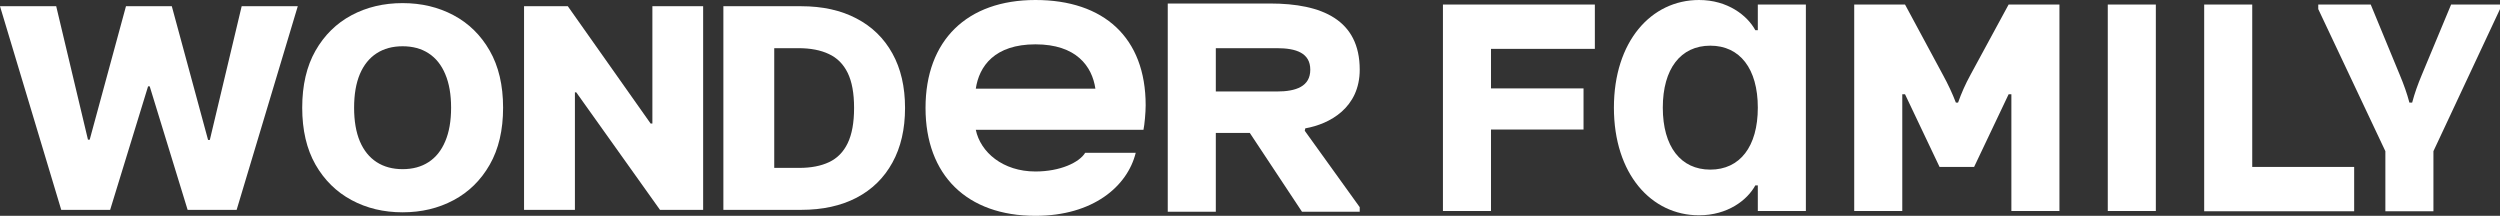
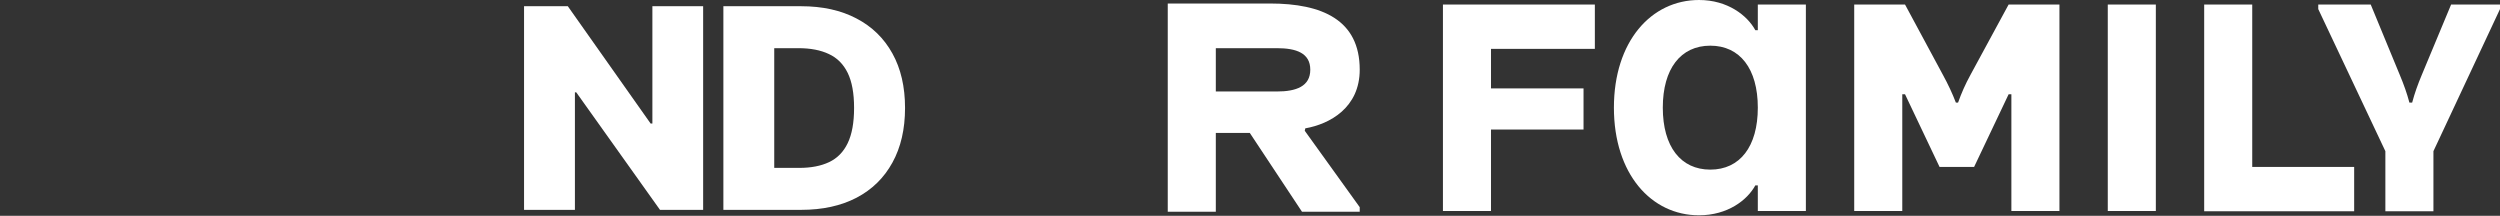
<svg xmlns="http://www.w3.org/2000/svg" width="417" height="36" viewBox="0 0 417 36" fill="none">
  <rect x="0" y="0" width="417" height="36" fill="#333333" stroke="none" />
  <path d="M208.465 22.171L217.172 35.32H226.802V34.557L217.633 21.812L217.725 21.408C221.826 20.69 226.802 17.953 226.802 11.625C226.802 3.323 220.536 0.585 211.828 0.585H194.781V35.32H202.798V22.171H208.465ZM212.98 8.035C216.205 8.035 218.555 8.842 218.555 11.625C218.555 14.407 216.205 15.26 212.98 15.26H202.798V8.035H212.98Z" fill="white" />
  <path d="M240.682 0.758V35.198H248.698V21.609H264.133V14.748H248.698V8.154H266.021V0.758H240.682ZM335.037 0.758H343.515V35.198H335.498V15.728H335.037L329.279 27.847H323.519L317.76 15.728H317.3V35.198H309.283V0.758H317.76L324.072 12.475C324.948 14.079 325.639 15.55 326.238 17.109H326.606C327.159 15.55 327.804 14.079 328.68 12.475L335.037 0.758ZM392.674 27.847H375.673V0.758H367.657V35.243H392.674V27.847ZM293.204 0.758V5.035H292.789C291.453 2.584 288.182 0 283.391 0C275.42 0 269.2 6.906 269.2 17.956C269.2 29.005 275.42 35.911 283.391 35.911C288.182 35.911 291.453 33.371 292.789 30.921H293.204V35.198H301.22V0.758H293.204ZM293.204 17.956C293.204 24.461 290.209 28.292 285.28 28.292C280.35 28.292 277.355 24.461 277.355 17.956C277.355 11.451 280.35 7.619 285.28 7.619C290.209 7.619 293.204 11.451 293.204 17.956ZM351.577 0.758V35.198H359.594V0.758H351.577ZM417 0.758H408.845L403.962 12.475C403.27 14.124 402.764 15.55 402.349 17.109H401.888C401.474 15.55 400.967 14.124 400.276 12.475L395.438 0.758H386.685V1.515L397.88 25.218V35.243H405.896V25.218L417 1.515V0.758Z" fill="white" />
-   <path d="M10.215 35.003L0 1.038H9.375L14.671 23.294H14.962L21.012 1.038H28.657L34.707 23.344H34.998L40.311 1.038H49.669L39.471 35.003H31.296L24.972 14.405H24.698L18.373 35.003H10.215Z" fill="white" />
-   <path d="M83.916 17.966C83.916 21.703 83.173 24.87 81.688 27.469C80.202 30.067 78.191 32.04 75.655 33.389C73.129 34.738 70.296 35.413 67.154 35.413C64 35.413 61.161 34.733 58.636 33.373C56.11 32.013 54.105 30.039 52.62 27.452C51.146 24.854 50.409 21.692 50.409 17.966C50.409 14.229 51.146 11.061 52.62 8.463C54.105 5.865 56.11 3.891 58.636 2.542C61.161 1.193 64 0.519 67.154 0.519C70.296 0.519 73.129 1.193 75.655 2.542C78.191 3.891 80.202 5.865 81.688 8.463C83.173 11.061 83.916 14.229 83.916 17.966ZM75.243 17.966C75.243 15.755 74.918 13.886 74.266 12.36C73.626 10.835 72.701 9.679 71.49 8.894C70.29 8.109 68.845 7.717 67.154 7.717C65.474 7.717 64.028 8.109 62.817 8.894C61.606 9.679 60.675 10.835 60.024 12.36C59.384 13.886 59.064 15.755 59.064 17.966C59.064 20.177 59.384 22.046 60.024 23.571C60.675 25.097 61.606 26.253 62.817 27.038C64.028 27.822 65.474 28.215 67.154 28.215C68.845 28.215 70.29 27.822 71.49 27.038C72.701 26.253 73.626 25.097 74.266 23.571C74.918 22.046 75.243 20.177 75.243 17.966Z" fill="white" />
  <path d="M117.284 1.038V35.003H110.086L96.118 15.4H95.895V35.003H87.411V1.038H94.712L108.526 20.608H108.818V1.038H117.284Z" fill="white" />
  <path d="M133.634 35.003H120.659V1.038H133.616C137.193 1.038 140.272 1.718 142.854 3.078C145.448 4.427 147.448 6.373 148.853 8.915C150.259 11.447 150.961 14.477 150.961 18.004C150.961 21.542 150.259 24.582 148.853 27.125C147.459 29.668 145.465 31.62 142.872 32.98C140.278 34.328 137.198 35.003 133.634 35.003ZM129.143 28.004H133.308C135.273 28.004 136.936 27.684 138.295 27.042C139.667 26.39 140.701 25.334 141.398 23.875C142.106 22.404 142.46 20.447 142.46 18.004C142.46 15.56 142.106 13.614 141.398 12.166C140.689 10.707 139.644 9.656 138.261 9.015C136.89 8.363 135.199 8.036 133.188 8.036H129.143V28.004Z" fill="white" />
-   <path d="M172.715 36C182.298 36 188.056 31.099 189.439 25.485H181.008C180.04 27.089 176.861 28.604 172.715 28.604C167.278 28.604 163.546 25.396 162.763 21.654H190.729C190.913 20.807 191.097 18.757 191.097 17.555C191.097 6.282 184.14 0 172.715 0C161.289 0 154.378 6.728 154.378 18C154.378 29.228 161.289 36 172.715 36ZM162.763 14.792C163.316 11.05 165.896 7.396 172.715 7.396C179.533 7.396 182.159 11.05 182.712 14.792H162.763Z" fill="white" />
</svg>